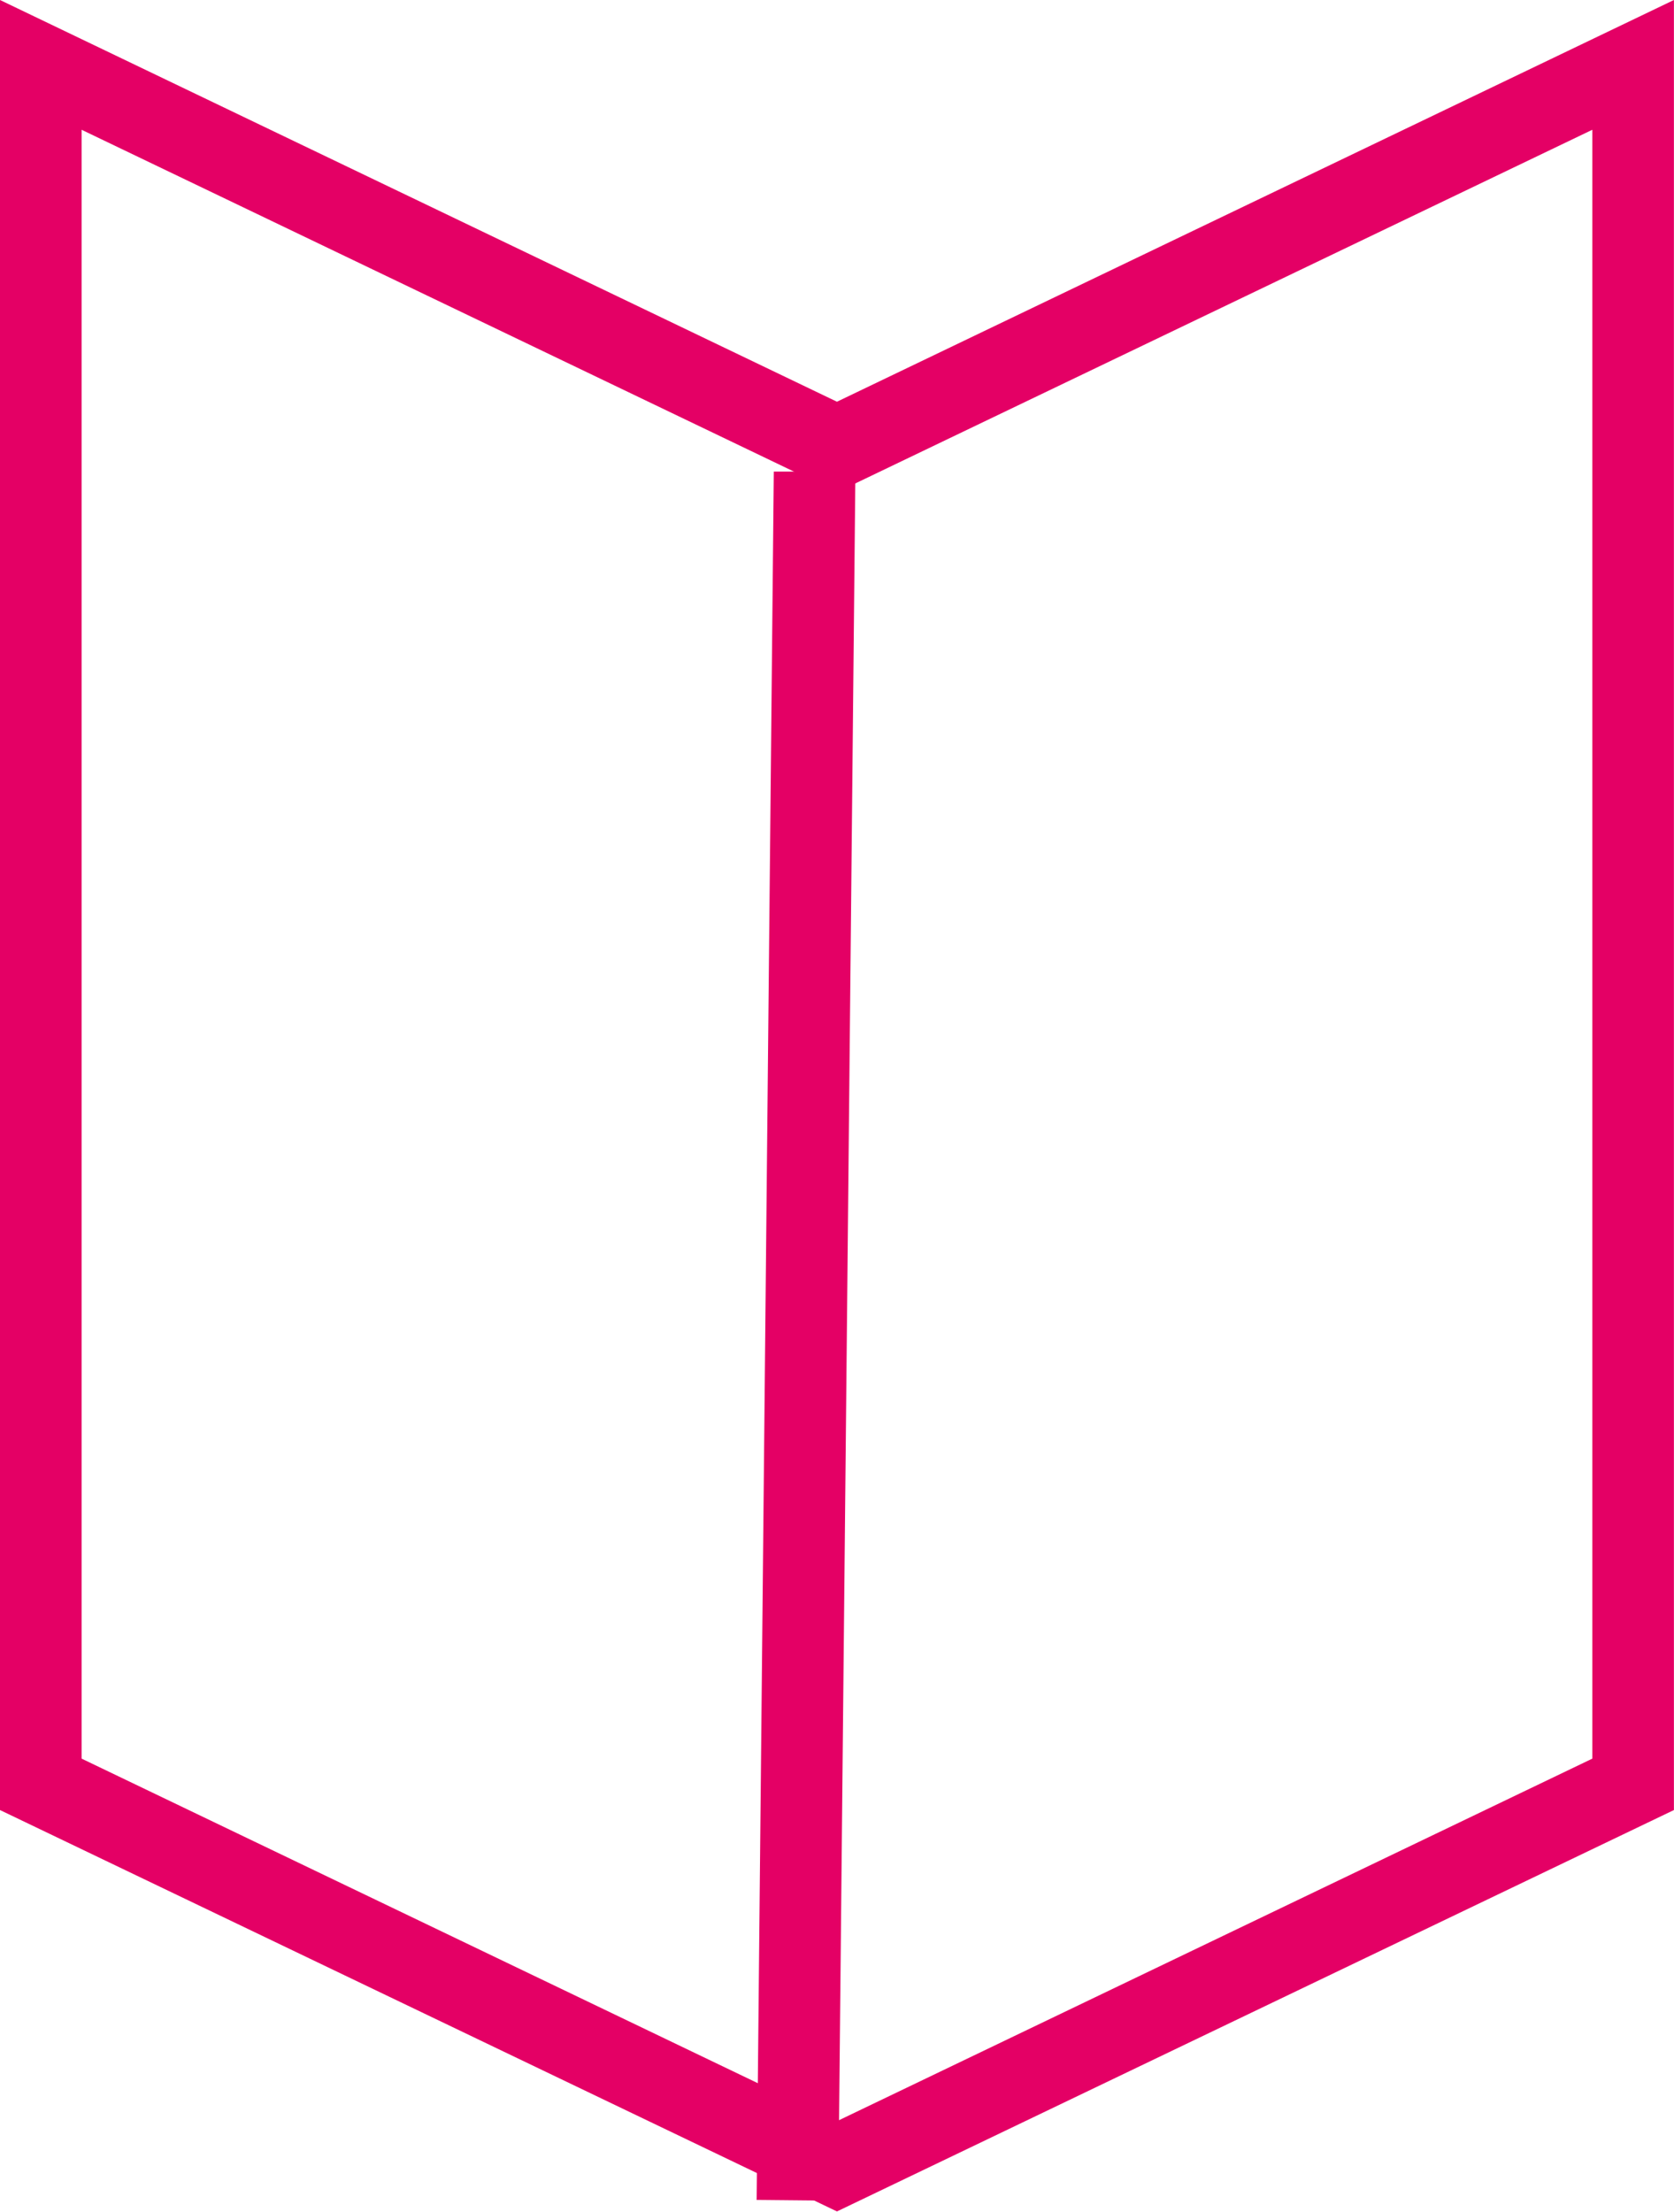
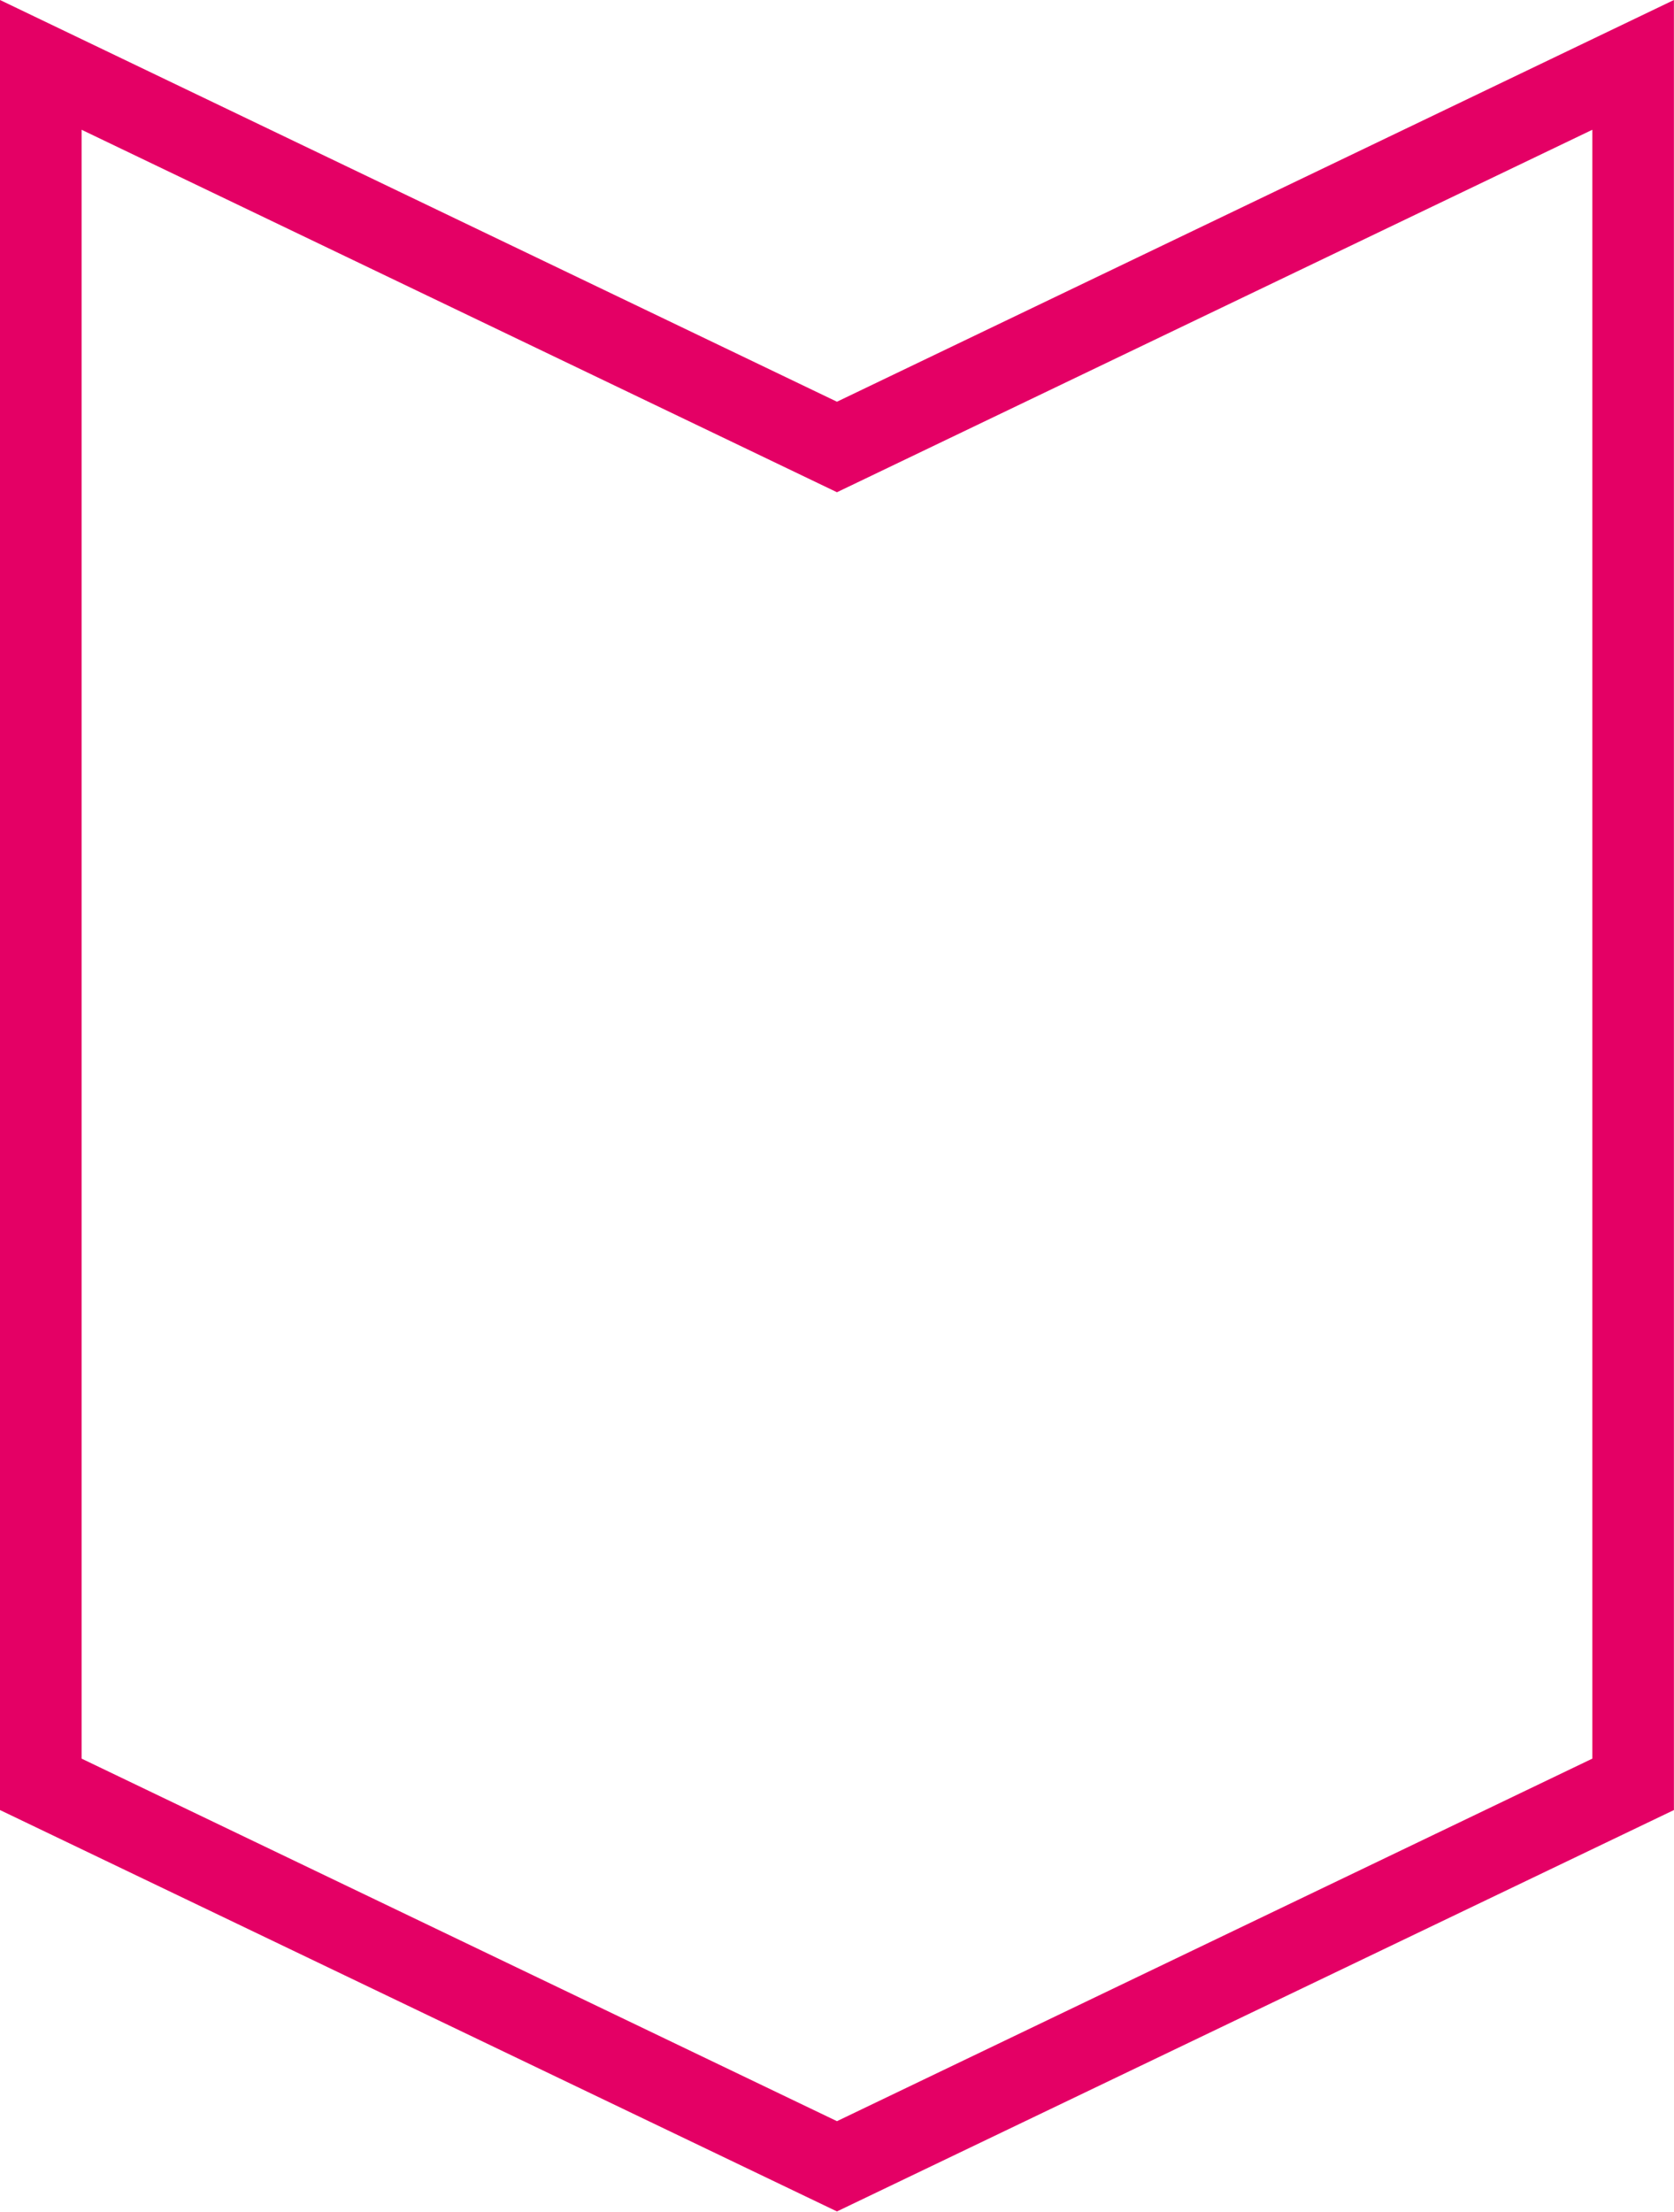
<svg xmlns="http://www.w3.org/2000/svg" width="20.513" height="27.098" viewBox="0 0 20.513 27.098">
  <g id="グループ_9997" data-name="グループ 9997" transform="translate(0.5 0.795)">
    <path id="パス_18595" data-name="パス 18595" d="M-.5-.795,9.756,4.127,20.012-.795V21.382L9.756,26.3-.5,21.382ZM9.756,5.236.5.795V20.752l9.256,4.442,9.256-4.442V.795Z" transform="translate(0)" fill="#e40065" />
-     <path id="線_1" data-name="線 1" d="M.5,21.186l-1-.01L-.29,0,.71,0Z" transform="translate(9.272 4.983)" fill="#e40065" />
  </g>
</svg>